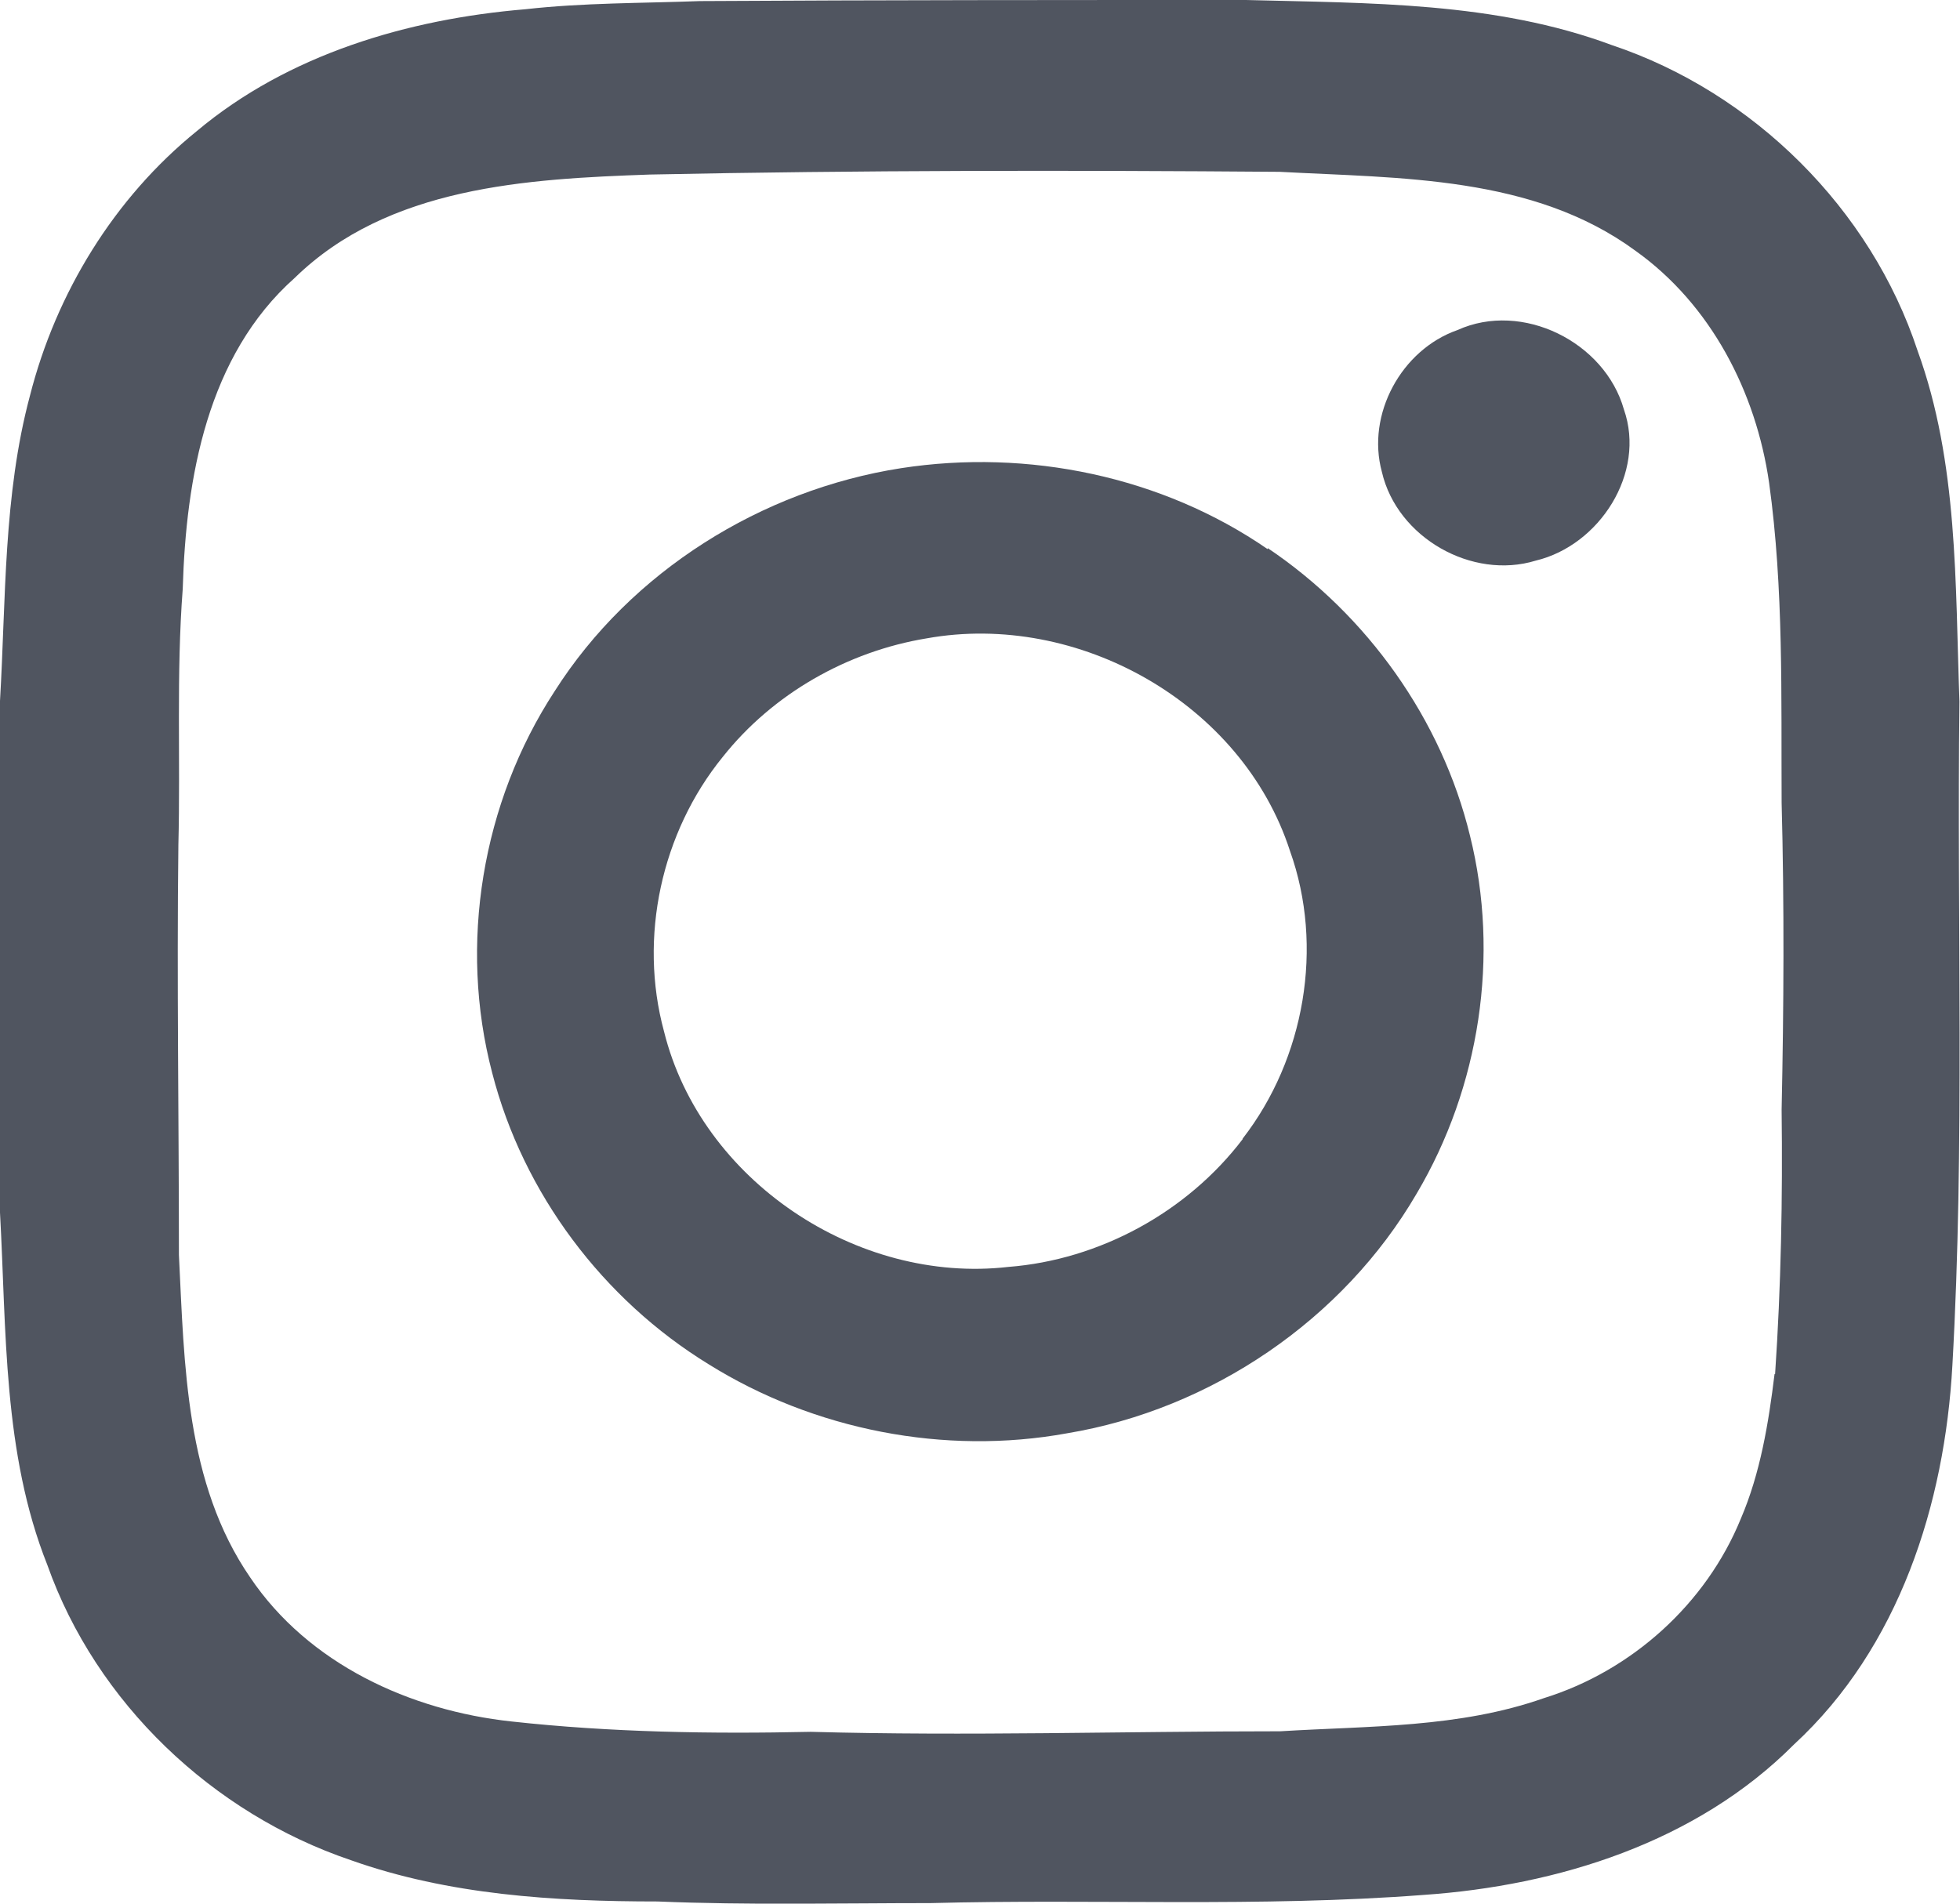
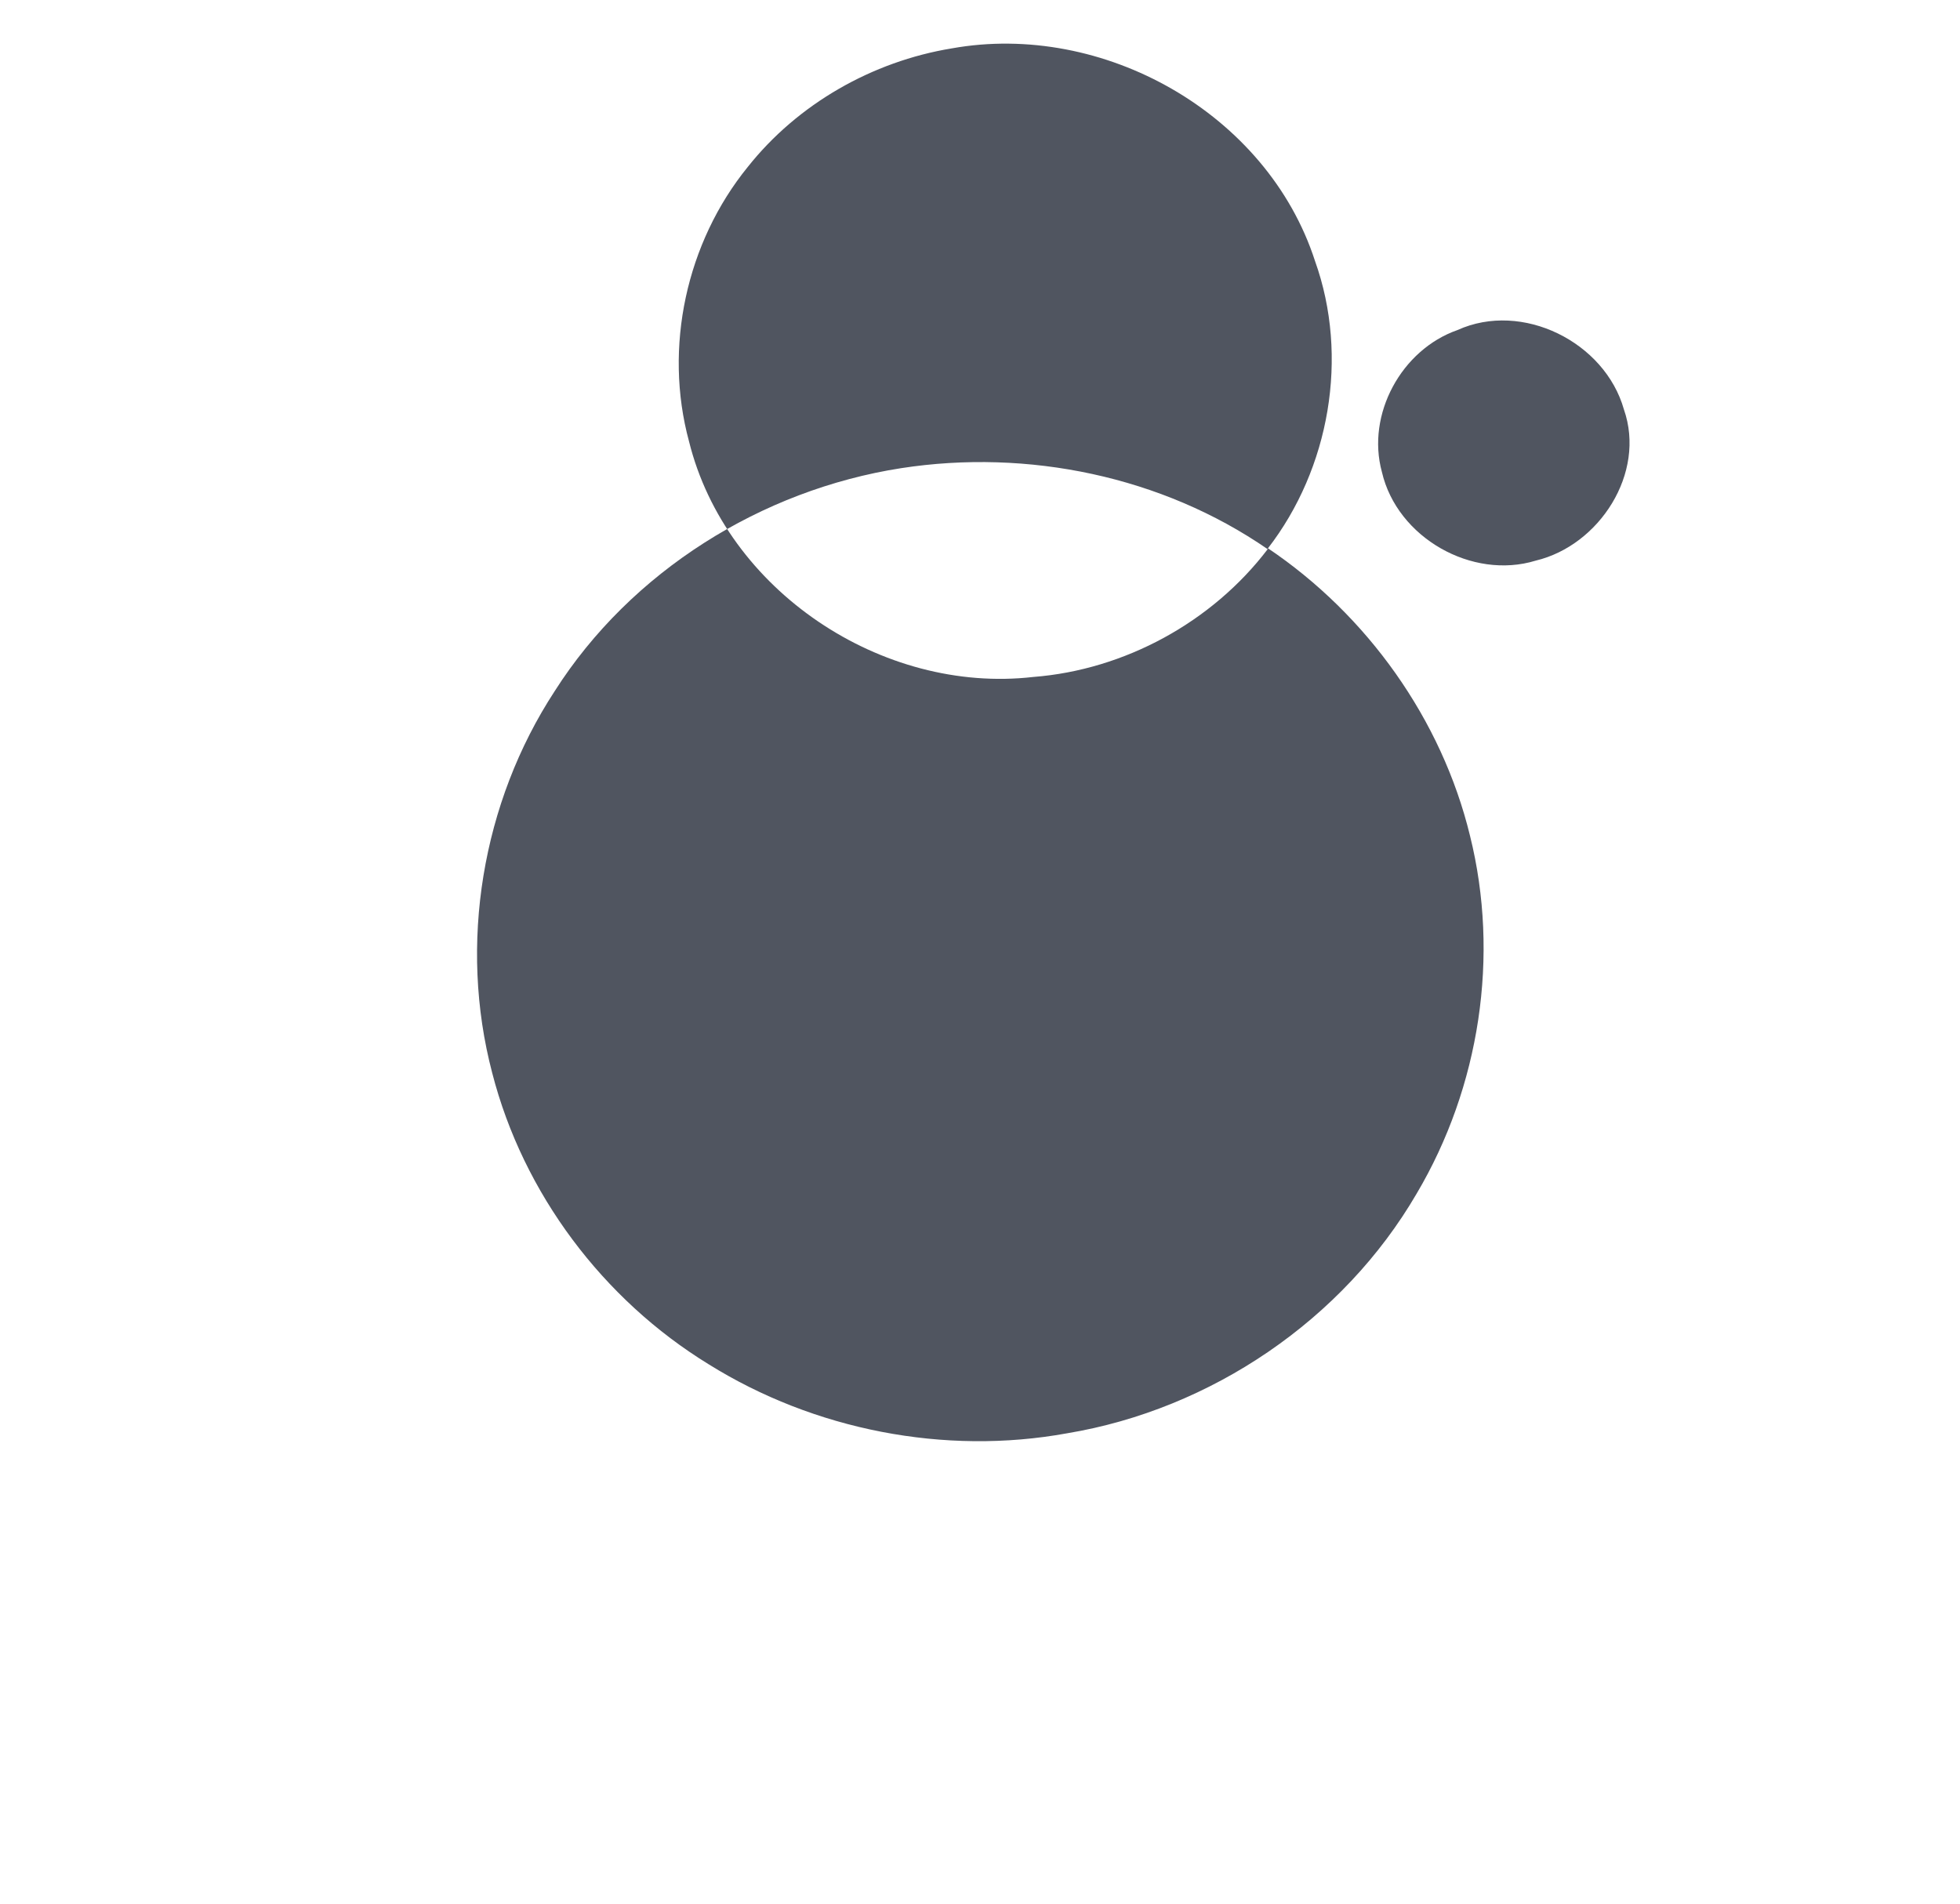
<svg xmlns="http://www.w3.org/2000/svg" id="_レイヤー_2" viewBox="0 0 36.04 35.01">
  <defs>
    <style>.cls-1{fill:#505560;stroke-width:0px;}</style>
  </defs>
  <g id="Instagram">
-     <path class="cls-1" d="M36.03,12.9c-.08-2.16-.02-4.39-.77-6.45-.86-2.61-3.02-4.75-5.62-5.62C27.49.03,25.17.06,22.91,0c-3.35,0-6.69,0-10.04.02-1.07.04-2.14.03-3.21.15-2.16.18-4.36.83-6.04,2.24-1.52,1.23-2.59,2.98-3.07,4.87C.06,9.11.11,11.02,0,12.89c0,3.14-.02,6.27,0,9.41.12,2.17.05,4.42.87,6.48.9,2.54,3.04,4.57,5.58,5.43,1.8.64,3.74.76,5.64.76,1.67.07,3.35.03,5.02.03,3.02-.08,6.05.08,9.06-.15,2.48-.17,5.03-.97,6.82-2.77,1.93-1.78,2.77-4.42,2.91-6.97.23-4.07.08-8.14.13-12.21ZM32.63,25.27c-.11.9-.26,1.82-.62,2.66-.64,1.57-2.01,2.8-3.62,3.3-1.56.55-3.22.51-4.85.61-2.88,0-5.75.09-8.63.01-1.83.04-3.68.01-5.5-.19-1.87-.2-3.74-1.06-4.81-2.65-1.19-1.73-1.21-3.91-1.31-5.93,0-2.51-.04-5.02-.01-7.54.04-1.57-.04-3.14.08-4.71.06-2.04.45-4.29,2.06-5.72,1.72-1.68,4.26-1.82,6.53-1.9,3.86-.08,7.72-.08,11.58-.05,2.22.12,4.66.07,6.54,1.45,1.39.99,2.22,2.6,2.46,4.27.27,1.95.22,3.92.23,5.88.05,1.88.04,3.77,0,5.65.02,1.62-.01,3.24-.12,4.86Z" />
    <path class="cls-1" d="M26.8,6.07c-1.03.36-1.68,1.55-1.39,2.61.28,1.21,1.66,1.99,2.83,1.63,1.17-.28,2.03-1.61,1.62-2.78-.35-1.24-1.87-2-3.06-1.46Z" />
-     <path class="cls-1" d="M23.31,10.1c-1.94-1.34-4.41-1.85-6.74-1.49-2.57.4-4.97,1.9-6.37,4.1-1.34,2.05-1.77,4.66-1.15,7.02.57,2.22,2.04,4.17,3.98,5.36,1.94,1.21,4.34,1.68,6.59,1.27,2.65-.44,5.08-2.09,6.43-4.41,1.16-1.96,1.53-4.37.98-6.58-.52-2.14-1.89-4.06-3.72-5.29ZM22.85,20.95c-1.02,1.34-2.63,2.22-4.31,2.35-2.78.32-5.65-1.59-6.33-4.33-.47-1.73-.05-3.66,1.08-5.05.92-1.16,2.29-1.94,3.75-2.18,2.78-.5,5.8,1.19,6.68,3.91.63,1.76.27,3.82-.87,5.29Z" />
+     <path class="cls-1" d="M23.31,10.1c-1.94-1.34-4.41-1.85-6.74-1.49-2.57.4-4.97,1.9-6.37,4.1-1.34,2.05-1.77,4.66-1.15,7.02.57,2.22,2.04,4.17,3.98,5.36,1.94,1.21,4.34,1.68,6.59,1.27,2.65-.44,5.08-2.09,6.43-4.41,1.16-1.96,1.53-4.37.98-6.58-.52-2.14-1.89-4.06-3.72-5.29Zc-1.02,1.34-2.63,2.22-4.31,2.35-2.78.32-5.65-1.59-6.33-4.33-.47-1.73-.05-3.66,1.08-5.05.92-1.16,2.29-1.94,3.75-2.18,2.78-.5,5.8,1.19,6.68,3.91.63,1.76.27,3.82-.87,5.29Z" />
  </g>
</svg>